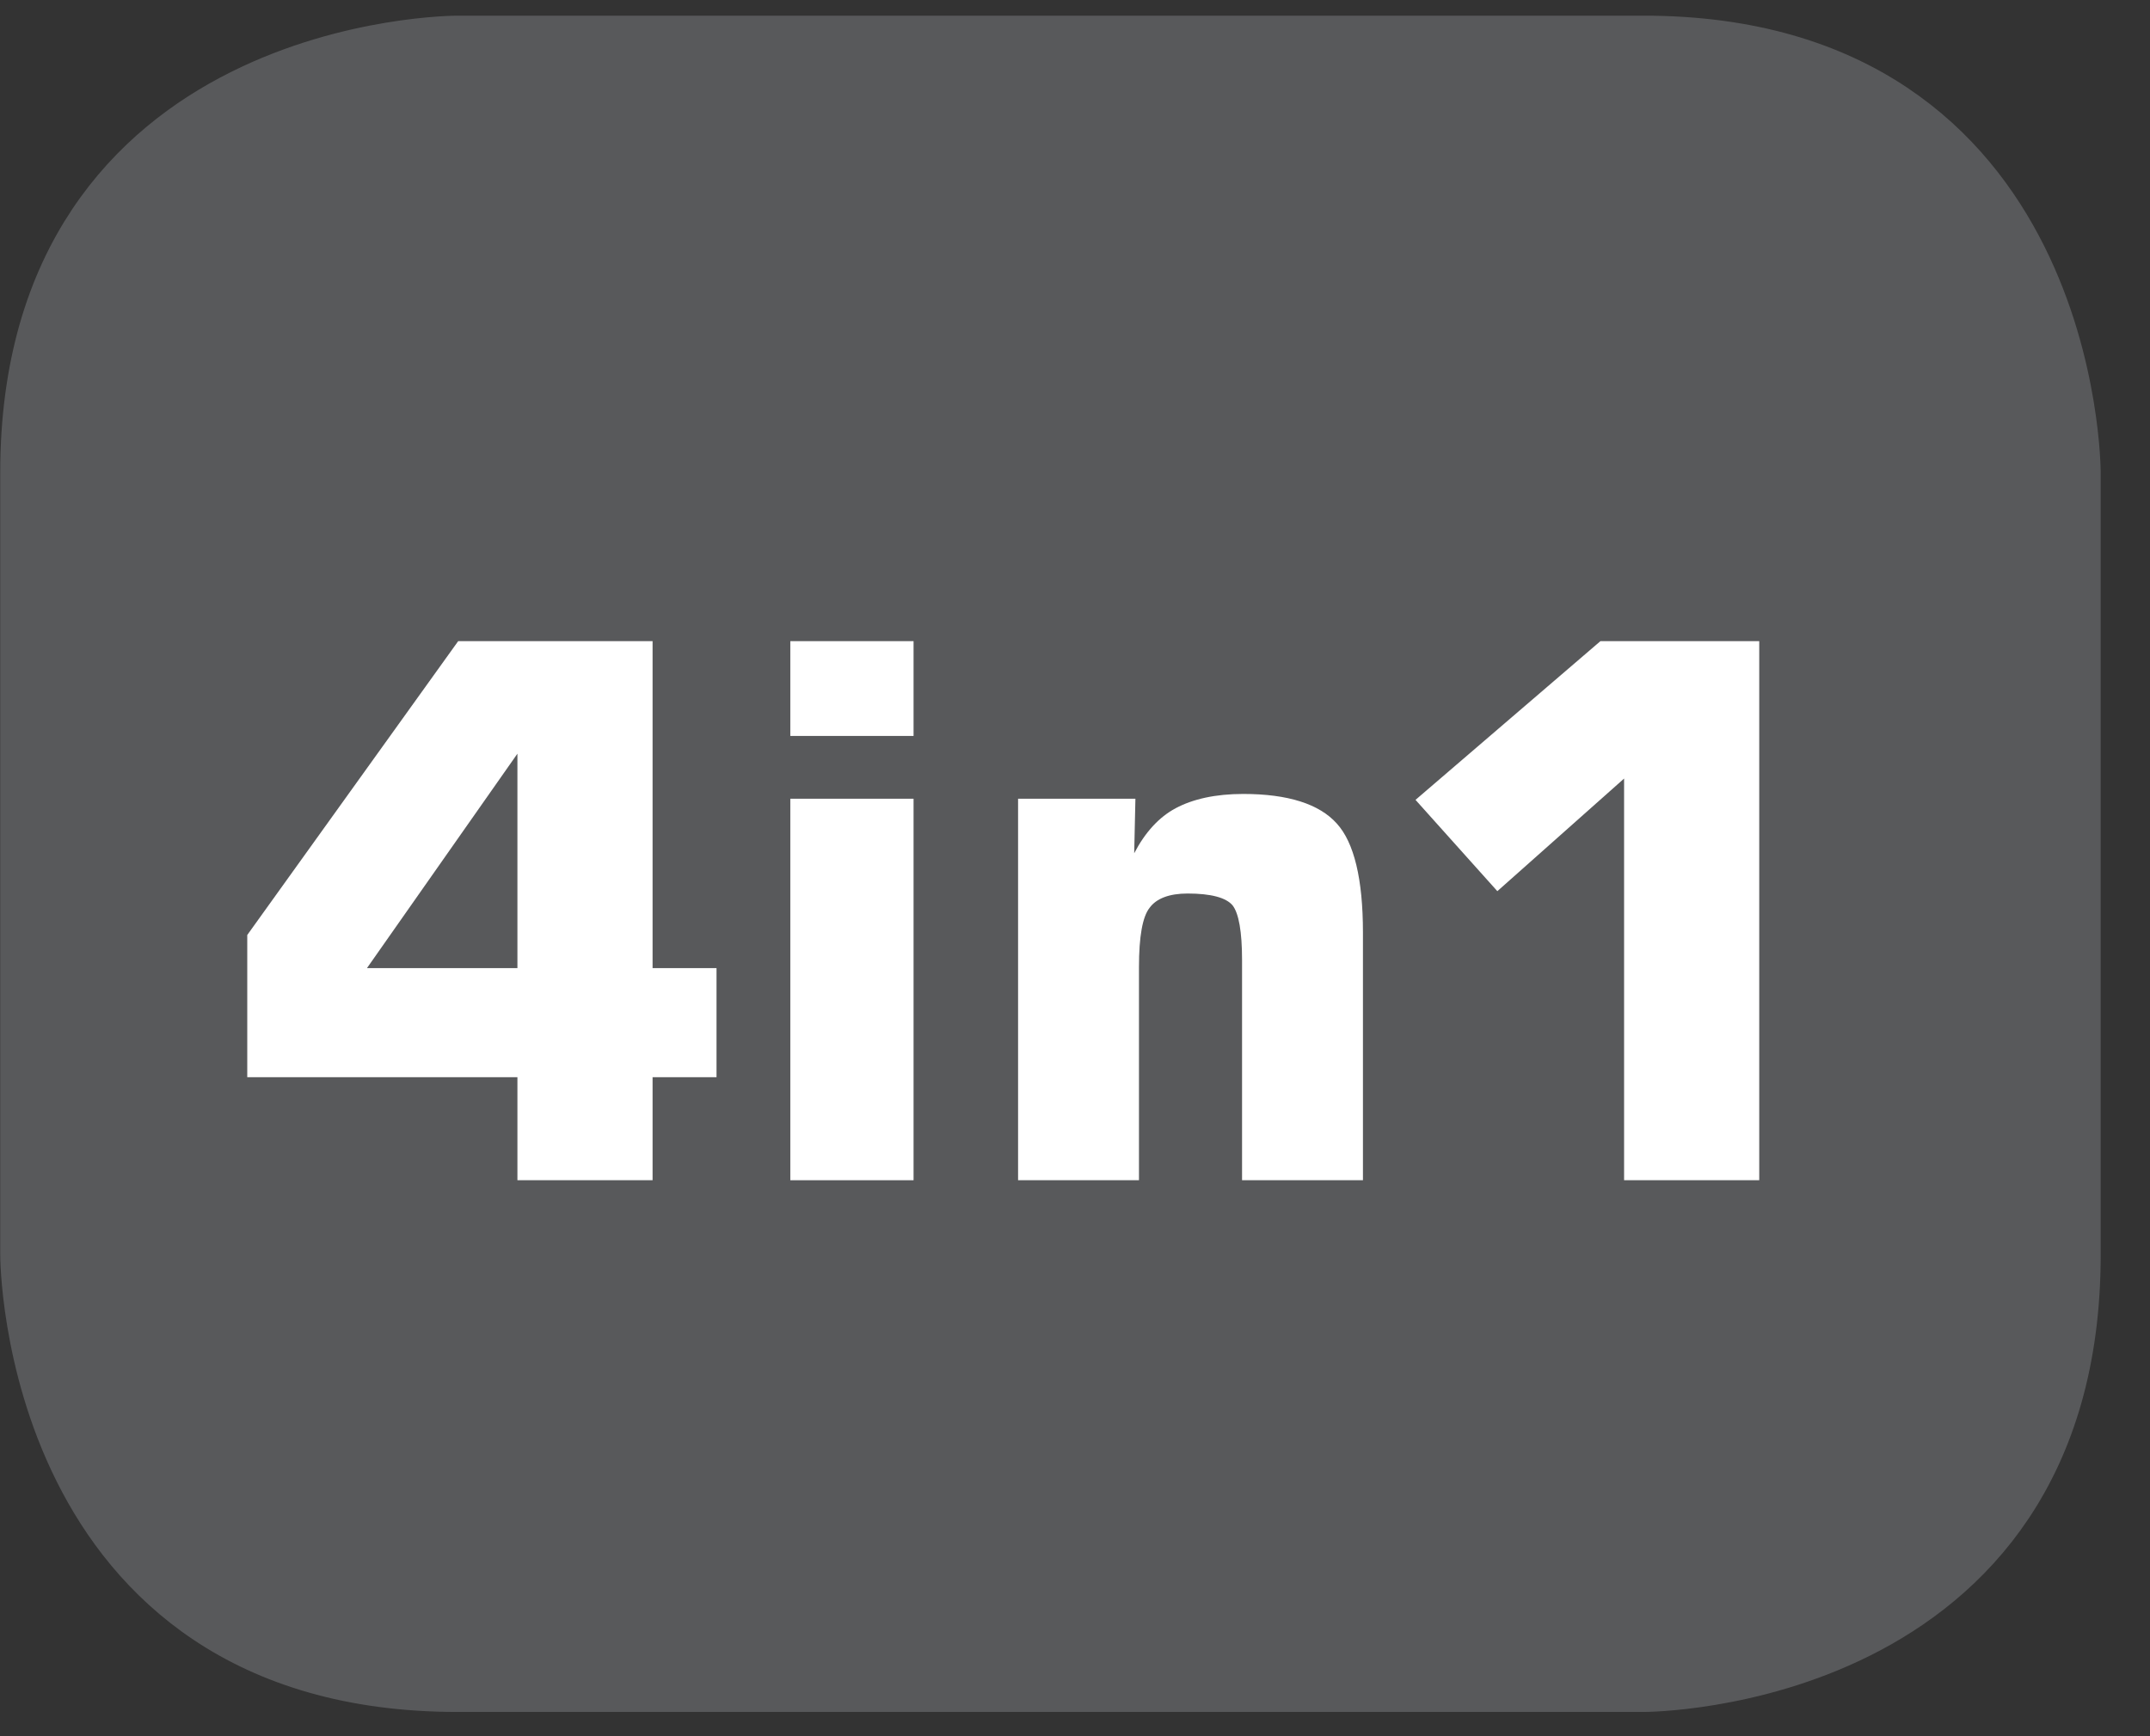
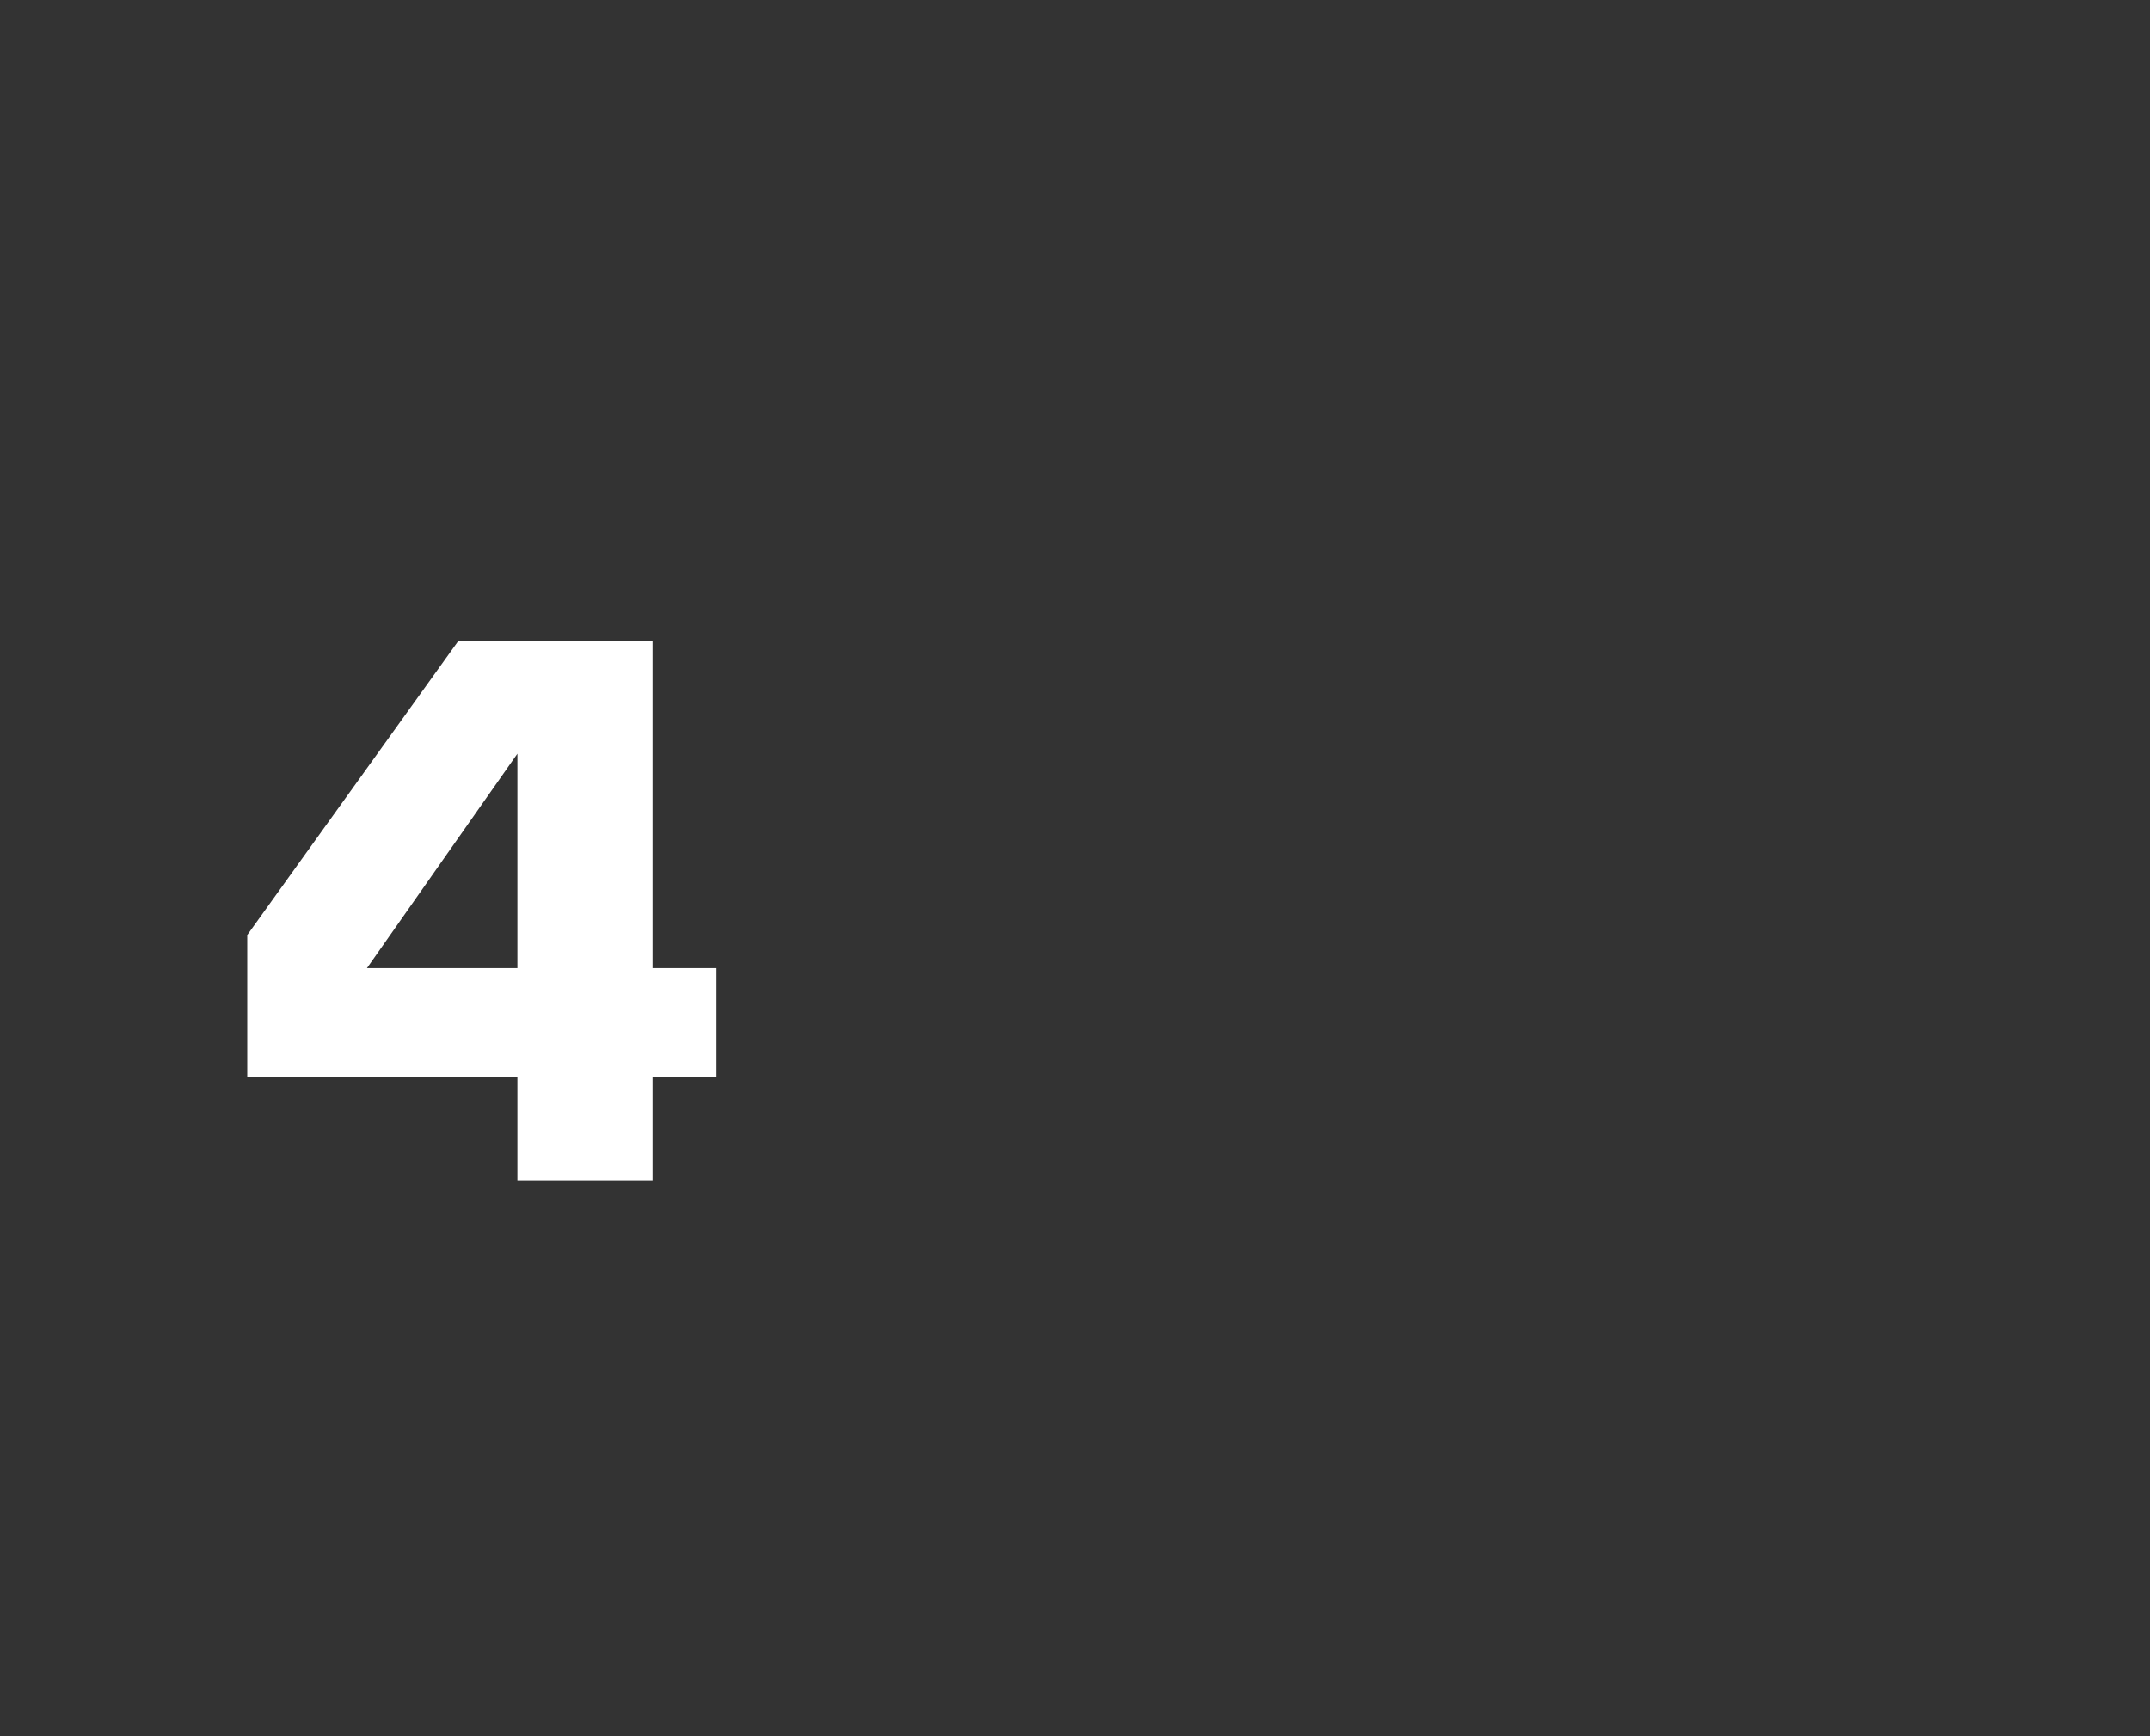
<svg xmlns="http://www.w3.org/2000/svg" xmlns:xlink="http://www.w3.org/1999/xlink" width="28.347pt" height="22.895pt" viewBox="0 0 28.347 22.895" version="1.2">
  <rect x="0" y="0" width="28.347" height="22.895" fill="#333333" stroke="none" />
  <defs>
    <g>
      <symbol overflow="visible" id="glyph0-0">
        <path style="stroke:none;" d="M 0.484 1.734 L 0.484 -6.891 L 5.375 -6.891 L 5.375 1.734 Z M 1.031 1.188 L 4.828 1.188 L 4.828 -6.344 L 1.031 -6.344 Z M 1.031 1.188 " />
      </symbol>
      <symbol overflow="visible" id="glyph0-1">
        <path style="stroke:none;" d="M 1.922 -2.797 L 3.906 -2.797 L 3.906 -5.625 Z M 0.344 -1.359 L 0.344 -3.234 L 3.125 -7.109 L 5.688 -7.109 L 5.688 -2.797 L 6.531 -2.797 L 6.531 -1.359 L 5.688 -1.359 L 5.688 0 L 3.906 0 L 3.906 -1.359 Z M 0.344 -1.359 " />
      </symbol>
      <symbol overflow="visible" id="glyph0-2">
-         <path style="stroke:none;" d="M 0.672 -5.859 L 0.672 -7.109 L 2.297 -7.109 L 2.297 -5.859 Z M 0.672 0 L 0.672 -5.031 L 2.297 -5.031 L 2.297 0 Z M 0.672 0 " />
-       </symbol>
+         </symbol>
      <symbol overflow="visible" id="glyph0-3">
-         <path style="stroke:none;" d="M 0.703 0 L 0.703 -5.031 L 2.25 -5.031 L 2.234 -4.312 C 2.379 -4.59 2.562 -4.789 2.781 -4.906 C 3.008 -5.027 3.305 -5.094 3.672 -5.094 C 4.262 -5.094 4.676 -4.961 4.906 -4.703 C 5.133 -4.453 5.25 -3.973 5.25 -3.266 L 5.25 0 L 3.656 0 L 3.656 -2.906 C 3.656 -3.277 3.613 -3.52 3.531 -3.625 C 3.445 -3.727 3.246 -3.781 2.938 -3.781 C 2.695 -3.781 2.527 -3.715 2.438 -3.594 C 2.344 -3.477 2.297 -3.215 2.297 -2.812 L 2.297 0 Z M 0.703 0 " />
-       </symbol>
+         </symbol>
      <symbol overflow="visible" id="glyph0-4">
-         <path style="stroke:none;" d="M 0.812 -5.016 L 3.25 -7.109 L 5.344 -7.109 L 5.344 0 L 3.562 0 L 3.562 -5.297 L 1.891 -3.812 Z M 0.812 -5.016 " />
-       </symbol>
+         </symbol>
    </g>
    <clipPath id="clip1">
-       <path d="M 0 0.207 L 27.707 0.207 L 27.707 22.586 L 0 22.586 Z M 0 0.207 " />
-     </clipPath>
+       </clipPath>
  </defs>
  <g id="surface1">
    <g clip-path="url(#clip1)" clip-rule="nonzero">
      <path style="fill-rule:nonzero;fill:rgb(34.509%,34.901%,35.686%);fill-opacity:1;stroke-width:1;stroke-linecap:butt;stroke-linejoin:miter;stroke:rgb(34.509%,34.901%,35.686%);stroke-opacity:1;stroke-miterlimit:10;" d="M 0.001 0.001 C 0.001 0.001 -5.669 0.001 -5.669 -5.67 L -5.669 -16.224 C -5.669 -16.224 -5.669 -21.895 0.001 -21.895 L 16.01 -21.895 C 16.01 -21.895 21.677 -21.895 21.677 -16.224 L 21.677 -5.67 C 21.677 -5.67 21.677 0.001 16.01 0.001 Z M 0.001 0.001 " transform="matrix(0.977,0,0,-0.977,6.03,0.696)" />
    </g>
    <g style="fill:rgb(100%,100%,100%);fill-opacity:1;">
      <use xlink:href="#glyph0-1" x="2.916" y="15.564" />
      <use xlink:href="#glyph0-2" x="9.748" y="15.564" />
    </g>
    <g style="fill:rgb(100%,100%,100%);fill-opacity:1;">
      <use xlink:href="#glyph0-3" x="12.72" y="15.564" />
    </g>
    <g style="fill:rgb(100%,100%,100%);fill-opacity:1;">
      <use xlink:href="#glyph0-4" x="17.851" y="15.564" />
    </g>
  </g>
</svg>